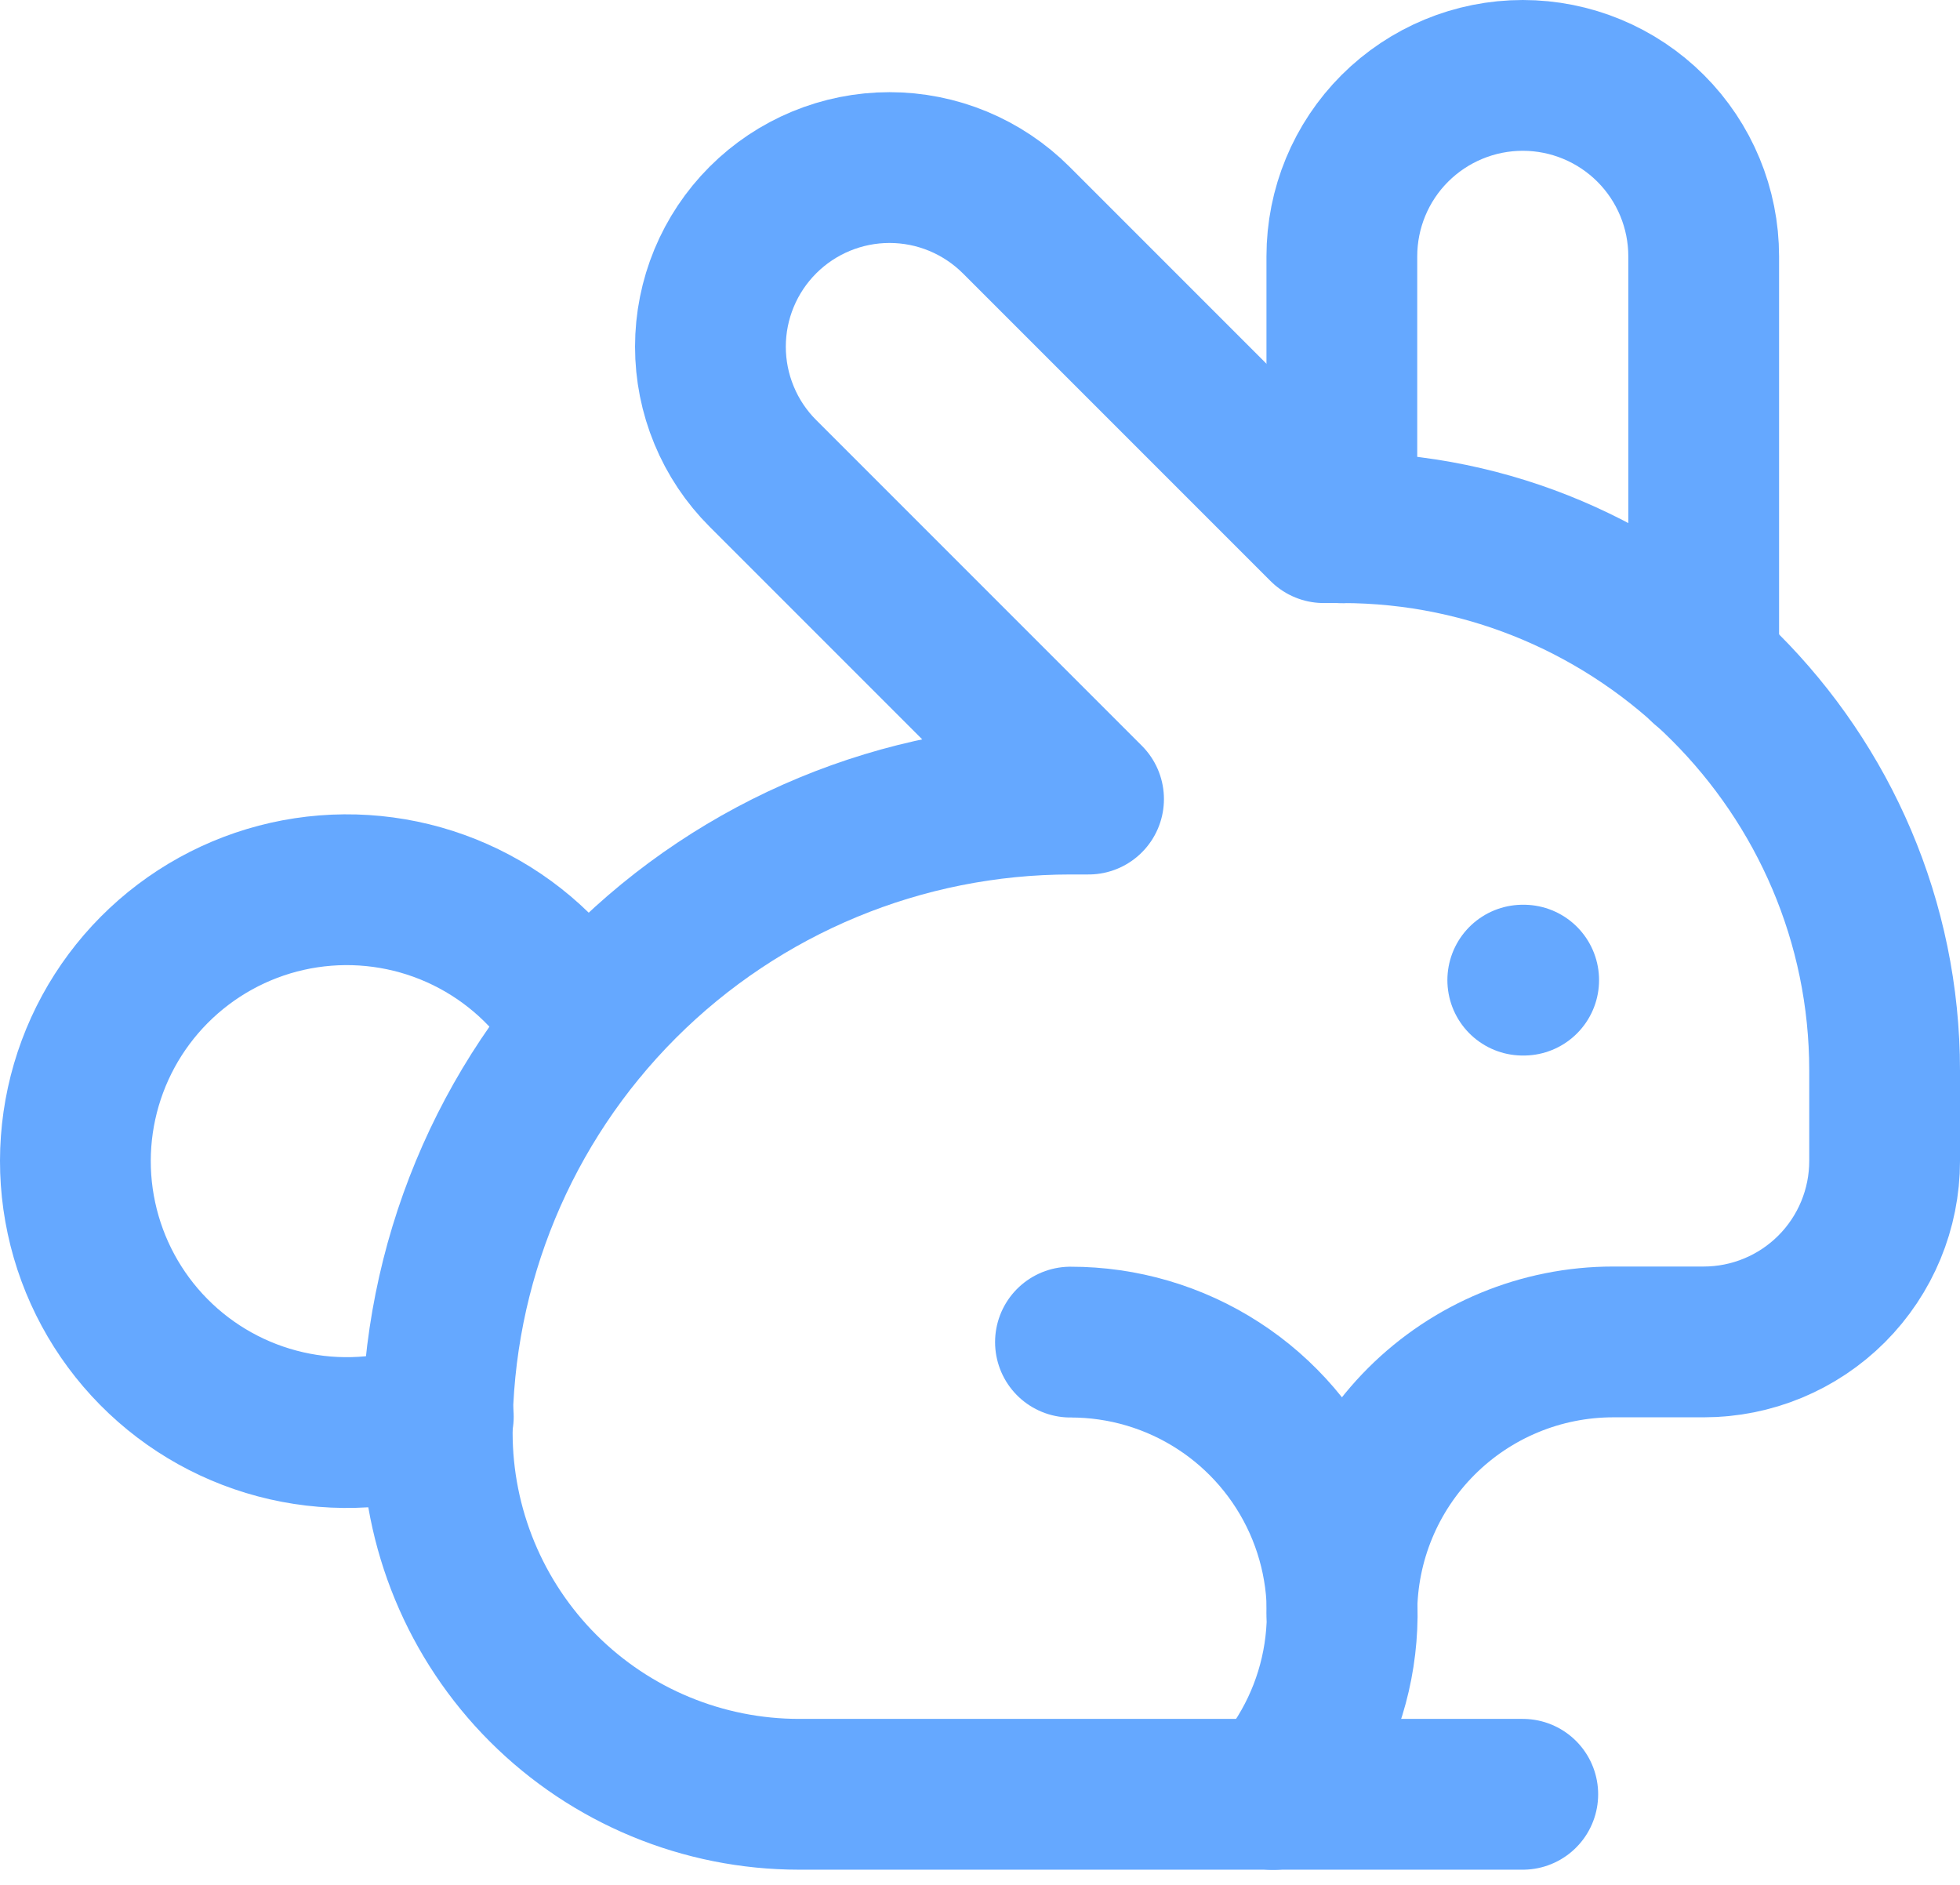
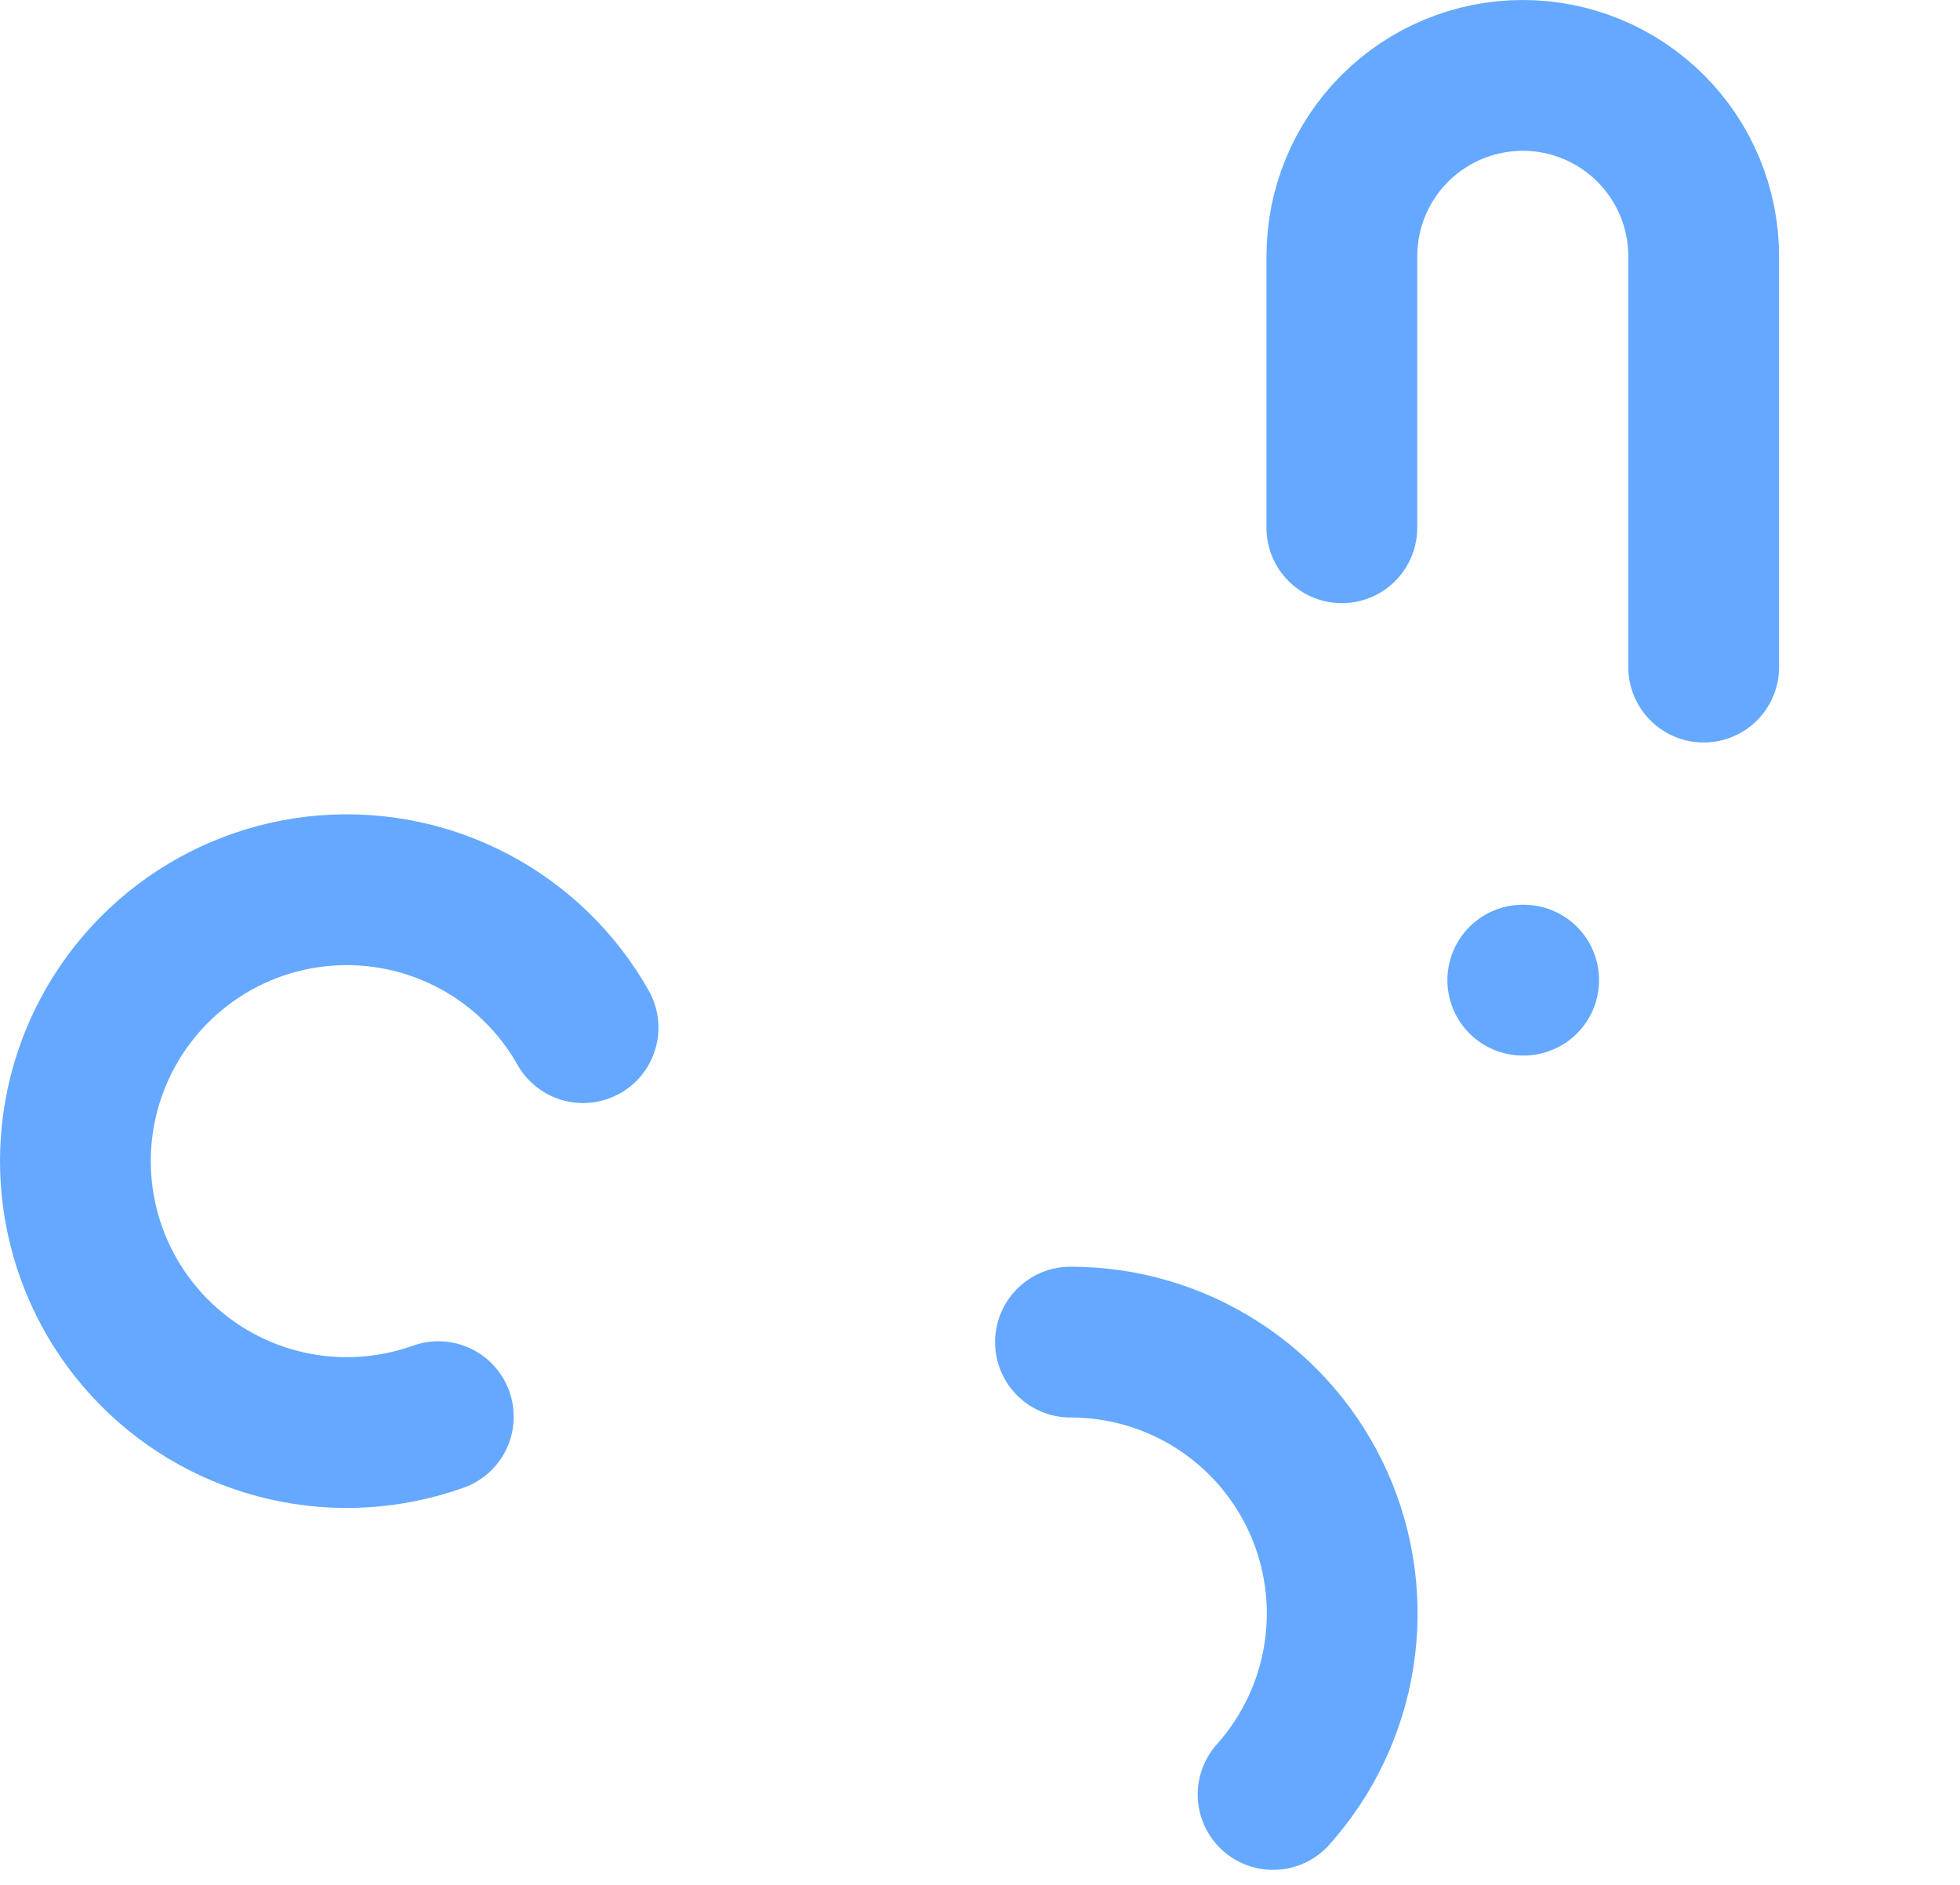
<svg xmlns="http://www.w3.org/2000/svg" width="52" height="50" viewBox="0 0 52 50" fill="none">
  <path d="M28.4 35.602C29.791 35.6 31.153 36.001 32.32 36.756C33.488 37.511 34.412 38.589 34.981 39.858C35.549 41.127 35.738 42.534 35.524 43.908C35.311 45.282 34.703 46.565 33.776 47.602" stroke="#65A8FF" stroke-width="4" stroke-linecap="round" stroke-linejoin="round" />
  <path d="M40.4 26H40.424" stroke="#65A8FF" stroke-width="4" stroke-linecap="round" stroke-linejoin="round" />
-   <path d="M40.4 47.597H21.2C18.654 47.597 16.212 46.586 14.411 44.785C12.611 42.985 11.6 40.543 11.6 37.997C11.6 33.541 13.37 29.268 16.52 26.118C19.671 22.967 23.944 21.197 28.4 21.197H28.88L20.24 12.557C19.798 12.116 19.448 11.592 19.21 11.015C18.971 10.439 18.848 9.821 18.848 9.197C18.848 7.937 19.349 6.728 20.24 5.837C21.131 4.946 22.339 4.445 23.6 4.445C24.224 4.445 24.841 4.568 25.418 4.807C25.994 5.046 26.518 5.396 26.96 5.837L35.12 13.997H35.6C43.52 13.997 50 20.477 50 28.397V30.797C50 32.07 49.494 33.291 48.594 34.191C47.694 35.091 46.473 35.597 45.2 35.597H42.8C40.89 35.597 39.059 36.356 37.708 37.706C36.358 39.056 35.6 40.888 35.6 42.797" stroke="#65A8FF" stroke-width="4" stroke-linecap="round" stroke-linejoin="round" />
  <path d="M45.2 17.696V6.8C45.2 5.527 44.694 4.306 43.794 3.406C42.894 2.506 41.673 2 40.4 2C39.127 2 37.906 2.506 37.005 3.406C36.105 4.306 35.6 5.527 35.6 6.8V14" stroke="#65A8FF" stroke-width="4" stroke-linecap="round" stroke-linejoin="round" />
  <path d="M15.469 27.26C14.794 26.065 13.792 25.088 12.58 24.444C11.369 23.8 9.999 23.516 8.631 23.624C7.264 23.732 5.956 24.229 4.861 25.056C3.766 25.883 2.93 27.005 2.452 28.291C1.974 29.576 1.872 30.972 2.161 32.313C2.449 33.655 3.114 34.886 4.078 35.862C5.042 36.838 6.265 37.518 7.603 37.822C8.94 38.127 10.337 38.042 11.629 37.58" stroke="#65A8FF" stroke-width="4" stroke-linecap="round" stroke-linejoin="round" />
</svg>